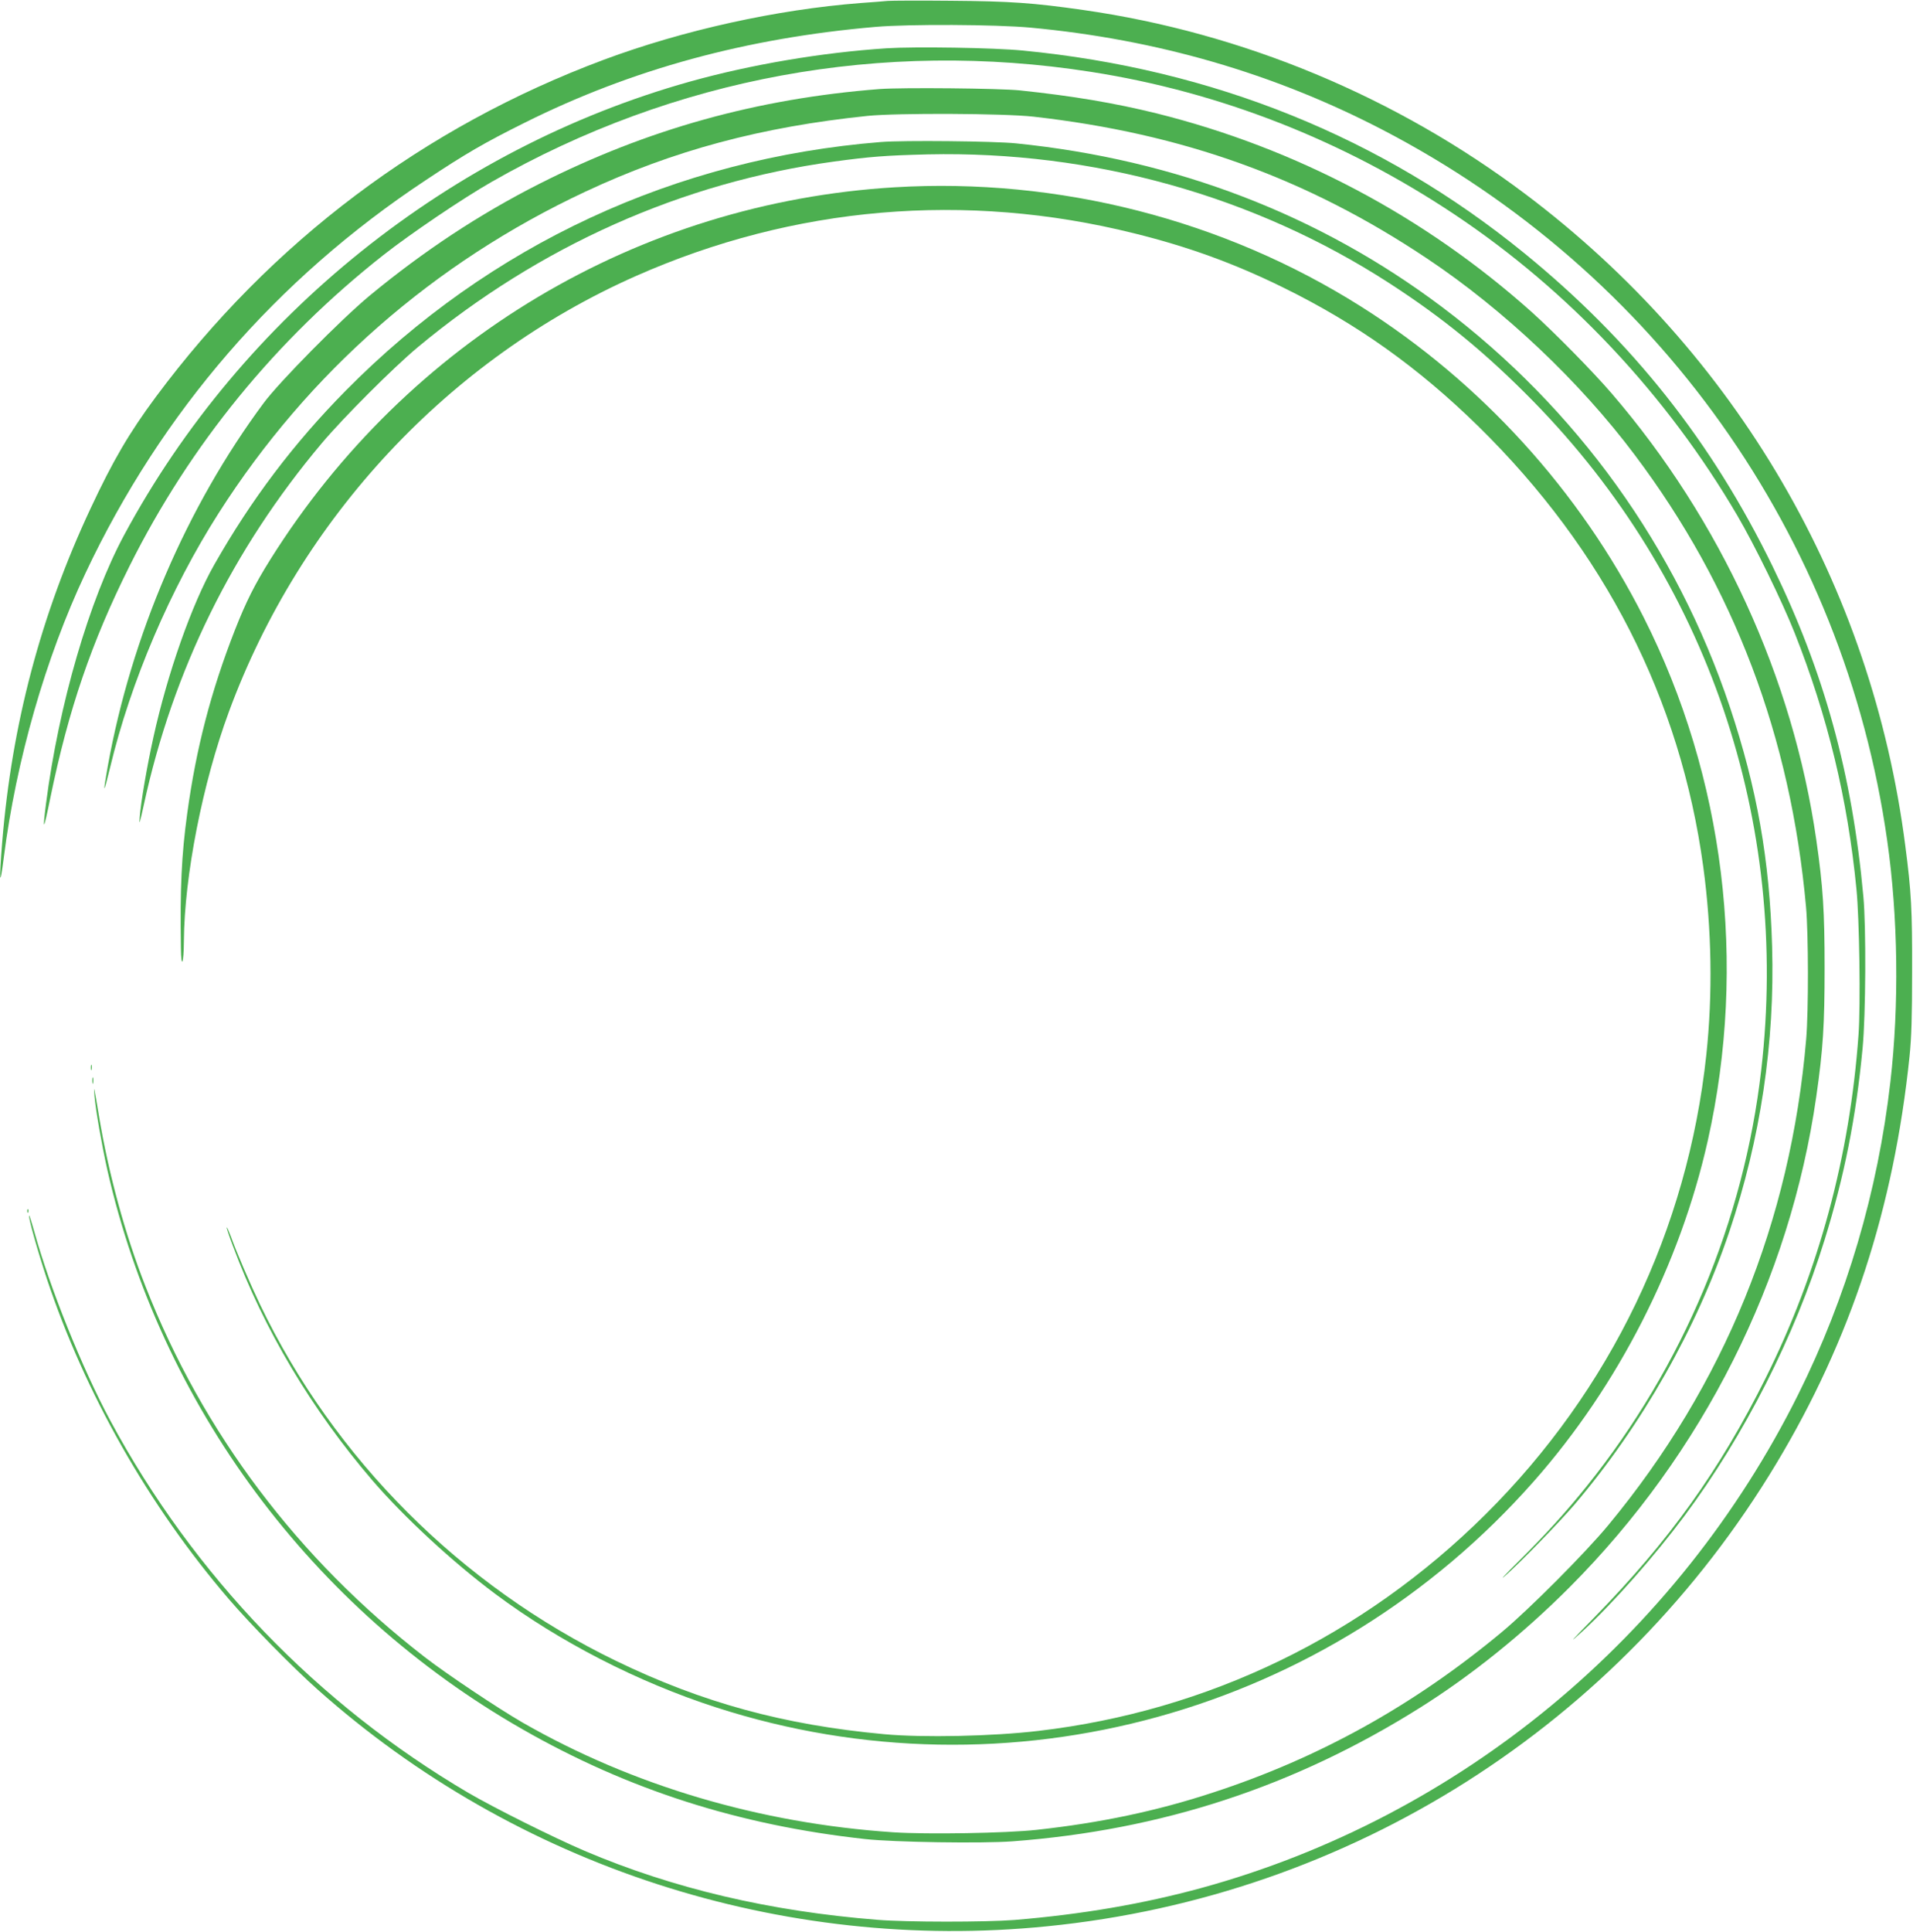
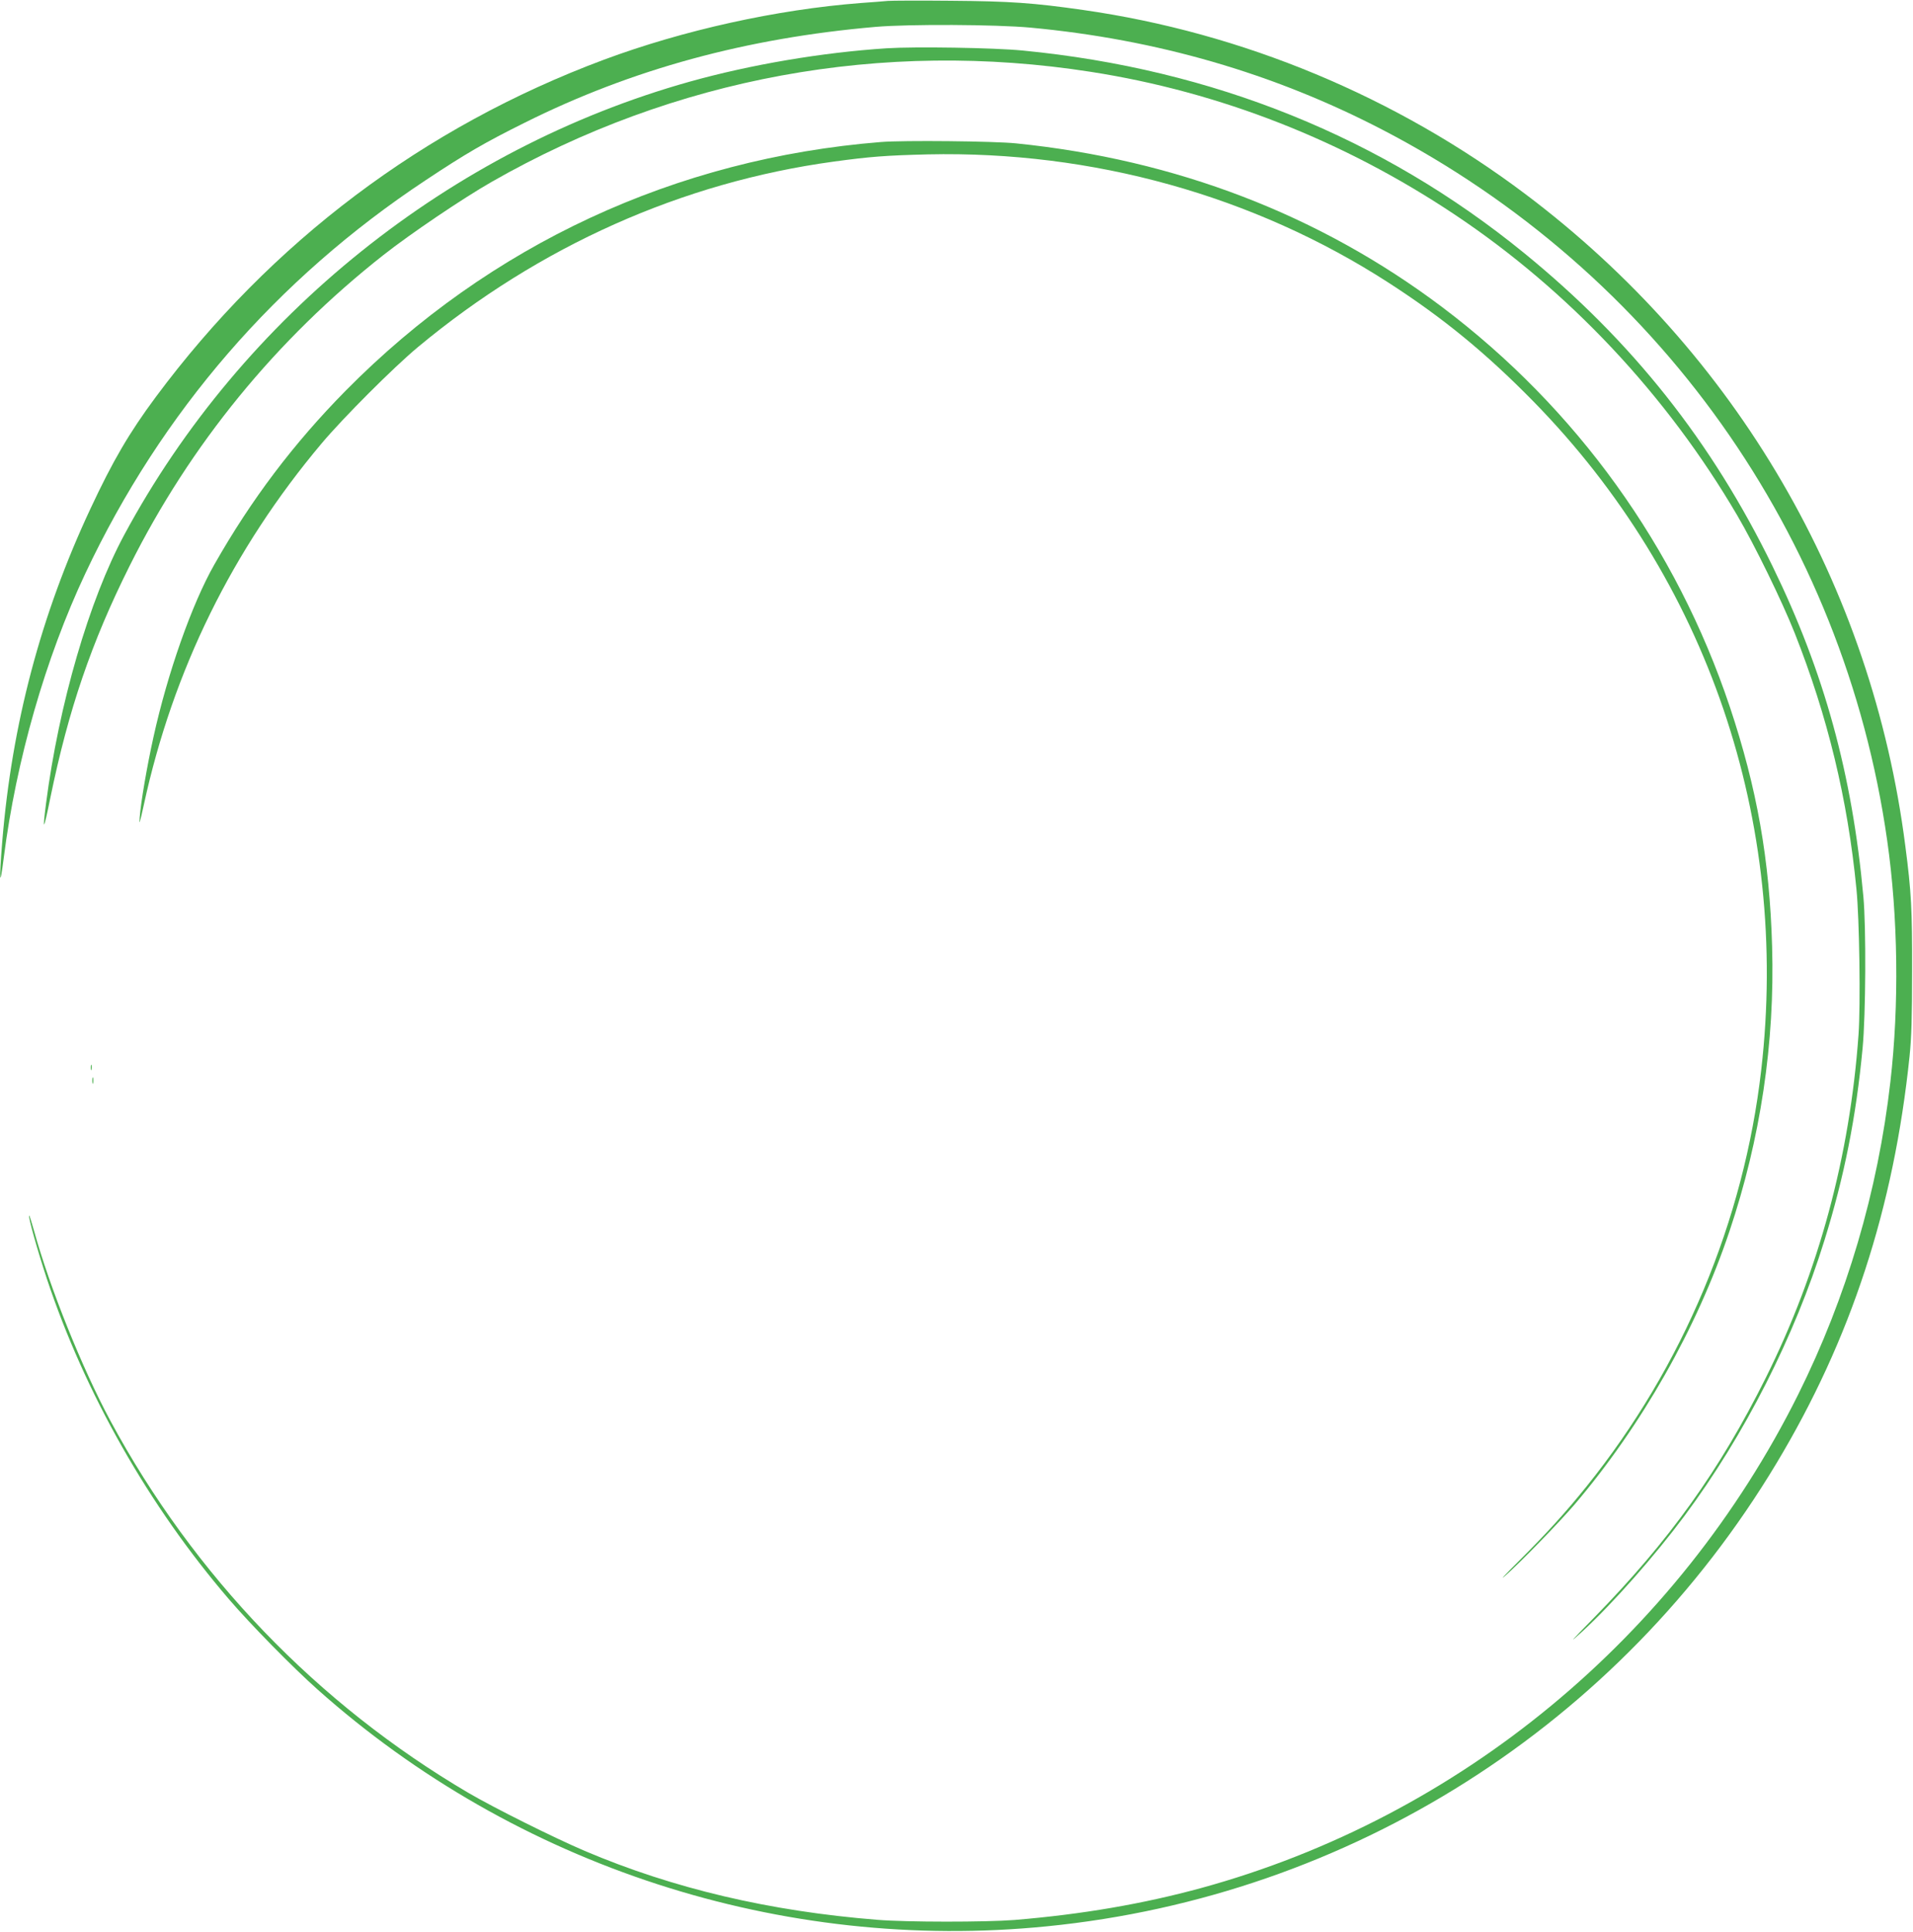
<svg xmlns="http://www.w3.org/2000/svg" version="1.0" width="1268pt" height="1280pt" viewBox="0 0 1268 1280" preserveAspectRatio="xMidYMid meet">
  <g transform="translate(0,1280) scale(0.1,-0.1)" fill="#4caf50" stroke="none">
    <path d="M5885 12794 c-22 -2 -103 -9 -180 -14 -557 -43 -1176 -180 -1703 -376 -1193 -445 -2205 -1206 -2969 -2234 -176 -237 -285 -423 -434 -742 -329 -703 -520 -1427 -584 -2203 -22 -269 -17 -323 10 -108 82 644 276 1322 541 1884 504 1069 1266 1950 2254 2604 265 176 394 251 660 383 708 353 1467 560 2325 634 222 19 795 16 1025 -5 838 -78 1611 -302 2330 -675 1823 -946 3062 -2689 3349 -4712 72 -504 80 -1088 21 -1599 -83 -725 -290 -1426 -611 -2071 -801 -1607 -2245 -2801 -3956 -3270 -388 -106 -792 -175 -1238 -212 -192 -15 -716 -15 -910 1 -714 57 -1352 207 -1940 457 -206 88 -595 282 -770 384 -999 587 -1820 1439 -2374 2467 -187 348 -402 882 -506 1260 -16 57 -30 101 -32 99 -8 -7 57 -236 117 -418 254 -762 676 -1505 1206 -2123 144 -168 423 -452 588 -599 1316 -1173 3080 -1746 4836 -1570 2009 200 3793 1332 4835 3068 493 820 778 1692 882 2696 13 125 17 262 17 565 1 407 -5 524 -45 830 -221 1725 -1119 3266 -2517 4318 -858 646 -1875 1070 -2933 1221 -329 47 -483 58 -879 61 -206 2 -393 1 -415 -1z" />
    <path d="M5876 12480 c-429 -28 -900 -108 -1304 -221 -1586 -444 -2968 -1552 -3749 -3004 -231 -429 -433 -1122 -518 -1780 -25 -195 -16 -183 29 40 120 583 272 1029 525 1535 402 804 970 1499 1681 2059 179 141 525 375 719 486 1210 691 2589 945 3971 729 856 -133 1679 -456 2414 -947 755 -504 1403 -1194 1871 -1992 115 -196 296 -566 381 -780 218 -551 351 -1099 409 -1695 20 -196 28 -773 14 -965 -58 -808 -263 -1567 -615 -2275 -305 -612 -639 -1079 -1139 -1590 -162 -165 -173 -178 -73 -87 203 188 475 496 673 762 398 535 731 1190 928 1826 132 424 210 818 253 1274 21 221 24 803 5 1005 -74 812 -260 1487 -601 2186 -403 827 -931 1493 -1646 2076 -942 768 -2064 1221 -3324 1343 -192 19 -716 27 -904 15z" />
-     <path d="M5831 12210 c-812 -63 -1543 -267 -2256 -628 -399 -202 -769 -447 -1126 -742 -189 -157 -598 -571 -701 -710 -512 -690 -878 -1544 -1034 -2409 -34 -190 -29 -192 16 -6 136 568 399 1183 720 1686 594 931 1426 1659 2430 2129 583 273 1165 429 1870 502 196 20 903 17 1100 -5 992 -112 1811 -407 2609 -940 508 -339 1013 -816 1377 -1302 658 -875 1033 -1865 1135 -2995 16 -178 17 -686 1 -875 -103 -1210 -543 -2292 -1311 -3220 -151 -183 -529 -562 -706 -709 -584 -486 -1213 -835 -1916 -1064 -367 -121 -746 -201 -1169 -247 -198 -22 -726 -31 -950 -16 -883 59 -1729 310 -2456 727 -163 94 -504 322 -649 434 -841 651 -1471 1487 -1850 2455 -136 345 -246 750 -309 1130 -33 199 -36 211 -30 135 7 -90 49 -328 85 -490 354 -1561 1355 -2910 2753 -3709 700 -400 1432 -635 2271 -727 189 -21 774 -30 976 -15 987 74 1867 362 2699 884 344 216 687 492 995 801 882 885 1460 2035 1634 3251 45 313 55 475 55 850 0 375 -10 537 -55 850 -154 1072 -633 2118 -1358 2960 -124 144 -375 399 -527 536 -712 637 -1562 1087 -2489 1318 -281 69 -553 115 -905 152 -136 14 -782 20 -929 9z" />
    <path d="M5840 11859 c-1363 -109 -2594 -681 -3549 -1648 -345 -350 -625 -720 -871 -1153 -148 -260 -310 -720 -403 -1143 -42 -189 -84 -433 -91 -531 -5 -57 0 -42 28 86 193 888 588 1691 1178 2392 143 170 477 504 638 638 806 670 1752 1092 2755 1229 242 33 345 41 625 48 1092 24 2160 -273 3055 -851 361 -233 645 -466 960 -787 1153 -1178 1699 -2780 1509 -4429 -115 -1001 -518 -1963 -1156 -2757 -139 -173 -267 -314 -452 -498 -89 -88 -129 -132 -91 -98 101 88 356 351 461 473 445 523 812 1169 1027 1810 206 612 302 1252 283 1890 -16 571 -100 1047 -280 1586 -355 1060 -1017 1979 -1908 2650 -812 611 -1766 977 -2823 1084 -145 15 -749 21 -895 9z" />
-     <path d="M5930 11559 c-1697 -102 -3227 -1014 -4138 -2466 -104 -166 -162 -282 -235 -468 -159 -406 -257 -784 -316 -1215 -38 -277 -48 -495 -42 -890 2 -148 19 -108 20 48 3 426 124 1044 298 1515 473 1284 1458 2339 2698 2888 1046 463 2186 561 3302 283 360 -89 665 -200 988 -359 489 -240 896 -530 1294 -920 836 -820 1340 -1807 1491 -2920 56 -415 63 -842 20 -1245 -124 -1158 -635 -2222 -1464 -3045 -811 -805 -1838 -1302 -2961 -1434 -301 -36 -769 -46 -1025 -22 -664 61 -1205 209 -1775 485 -1032 500 -1870 1338 -2361 2361 -68 142 -159 354 -194 453 -13 34 -25 61 -27 59 -2 -3 16 -58 41 -123 206 -555 523 -1085 925 -1554 208 -242 533 -542 813 -751 426 -318 946 -585 1463 -752 1939 -628 4065 -40 5422 1498 559 633 969 1437 1153 2258 262 1171 110 2408 -425 3466 -423 837 -1079 1558 -1874 2060 -912 576 -2005 855 -3091 790z" />
-     <path d="M602 5725 c0 -16 2 -22 5 -12 2 9 2 23 0 30 -3 6 -5 -1 -5 -18z" />
+     <path d="M602 5725 c0 -16 2 -22 5 -12 2 9 2 23 0 30 -3 6 -5 -1 -5 -18" />
    <path d="M612 5640 c0 -19 2 -27 5 -17 2 9 2 25 0 35 -3 9 -5 1 -5 -18z" />
-     <path d="M181 4774 c0 -11 3 -14 6 -6 3 7 2 16 -1 19 -3 4 -6 -2 -5 -13z" />
  </g>
</svg>